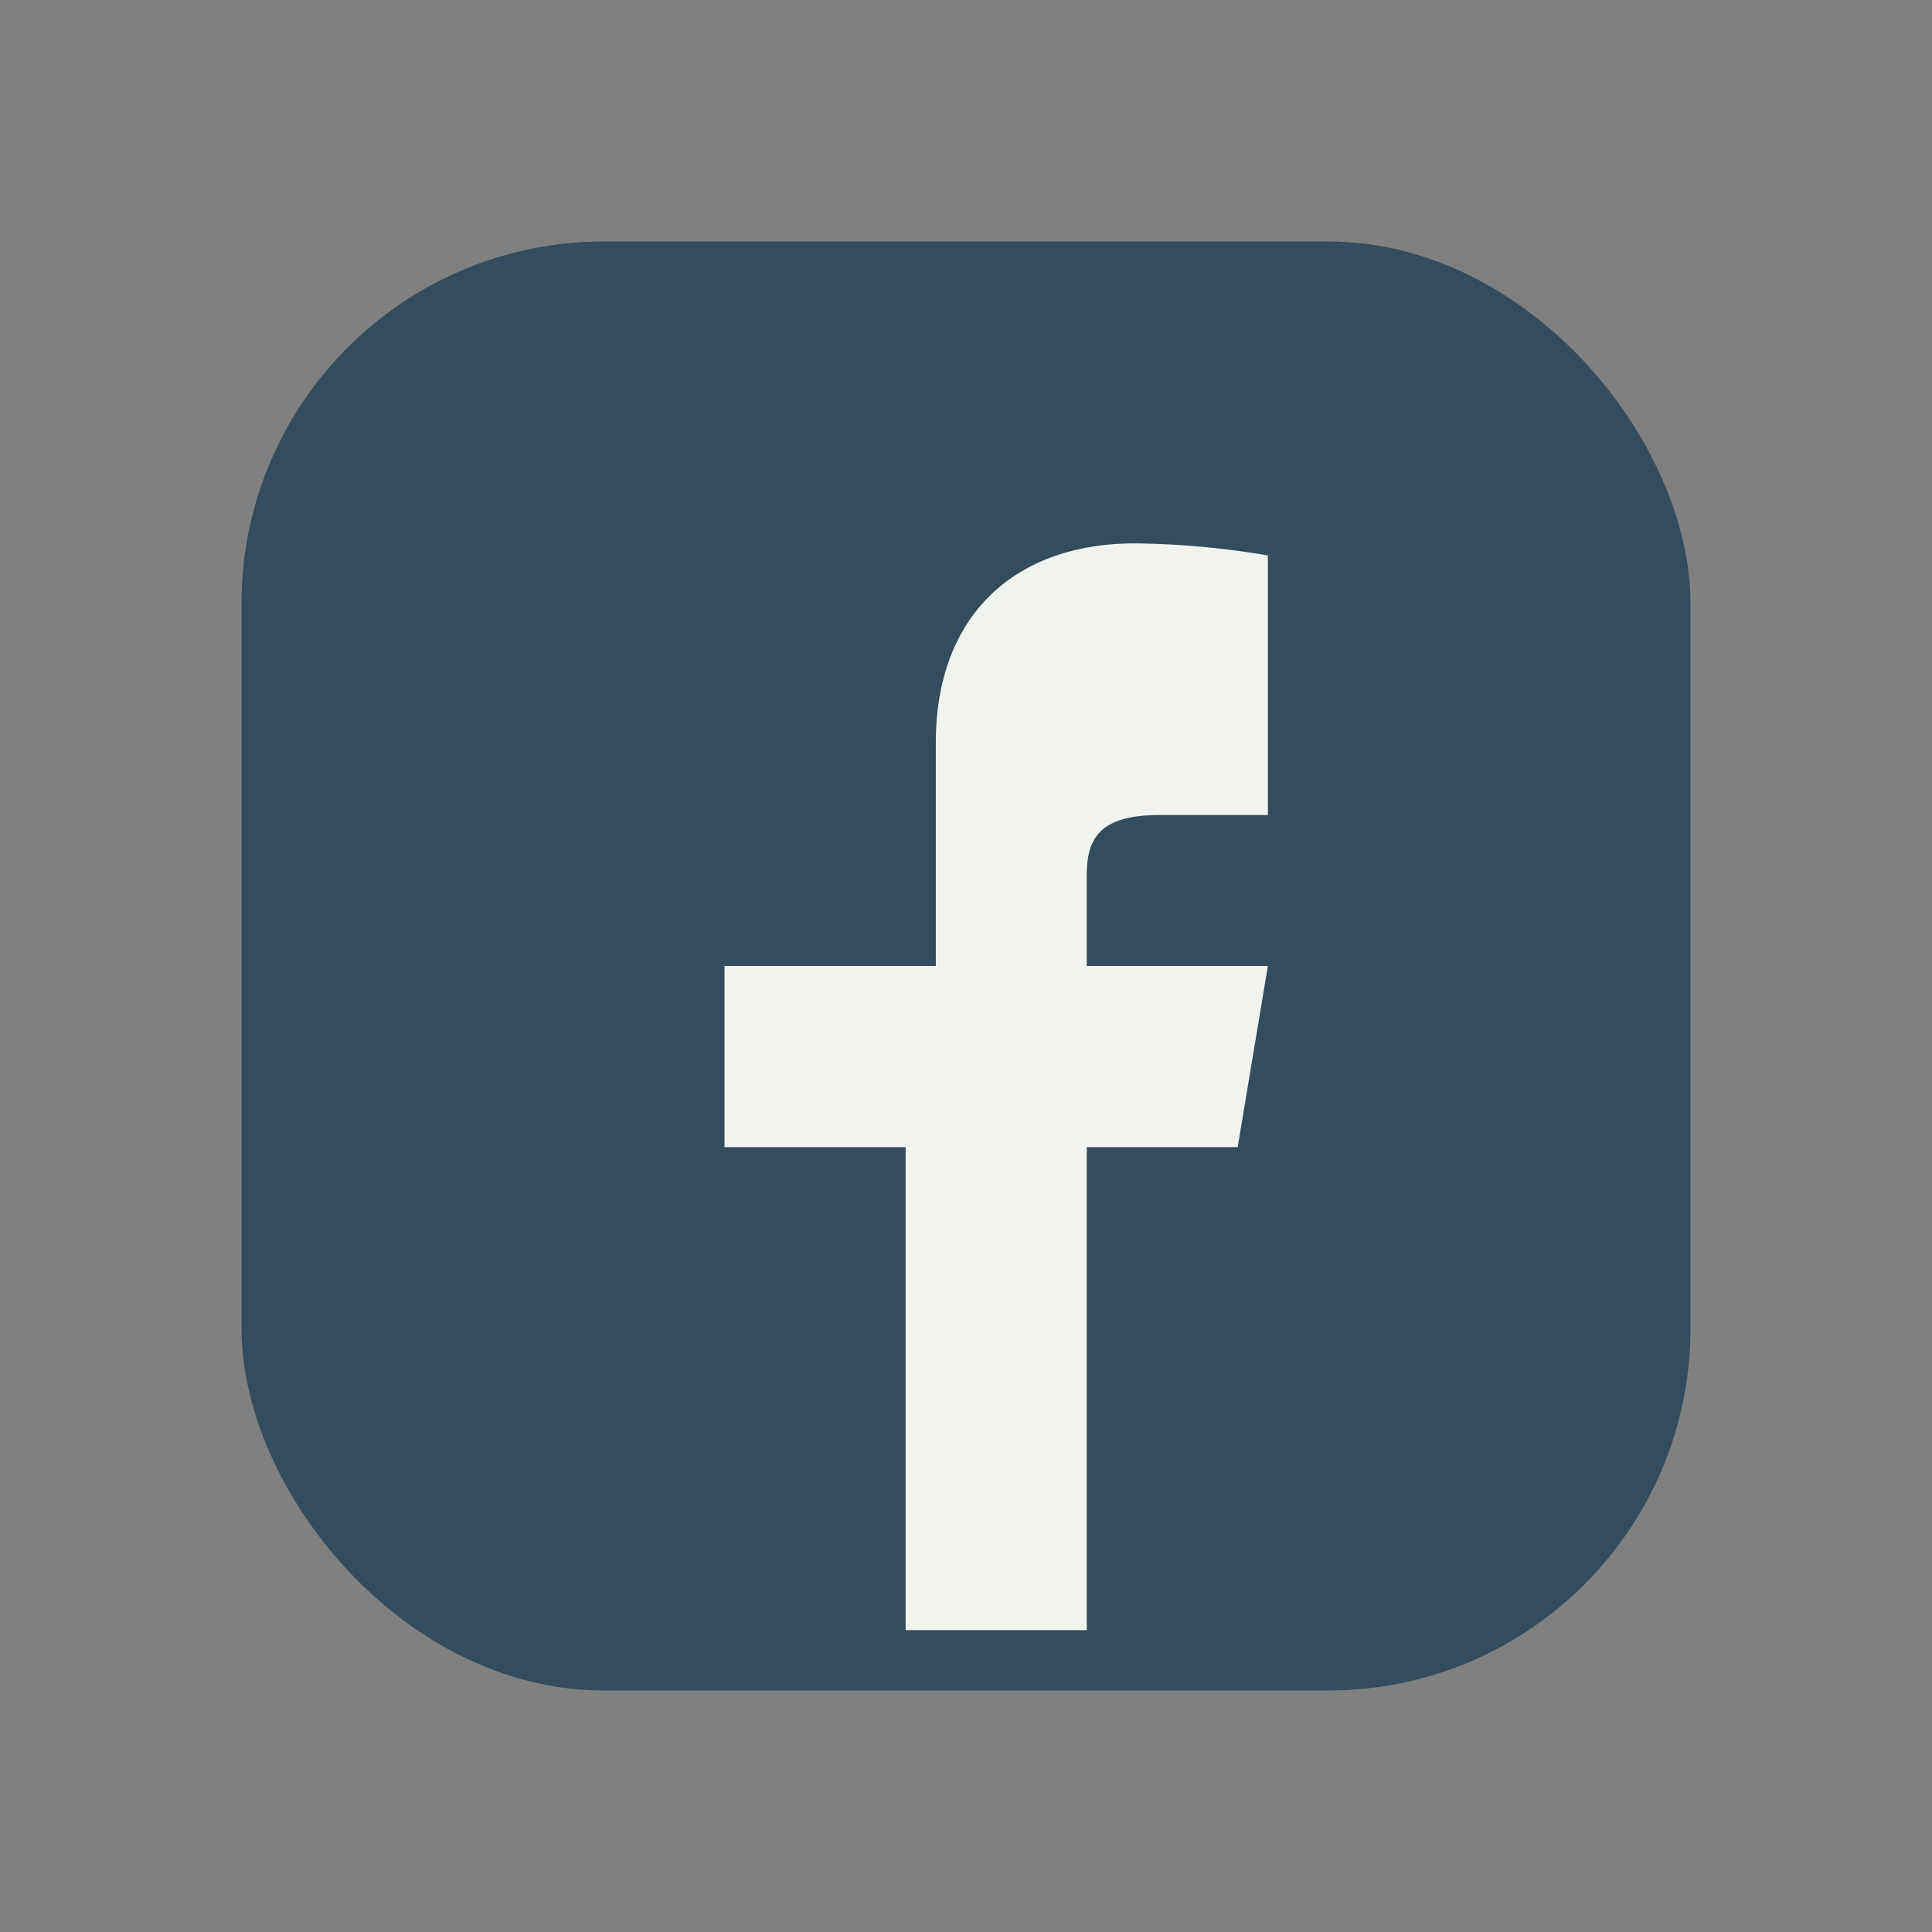
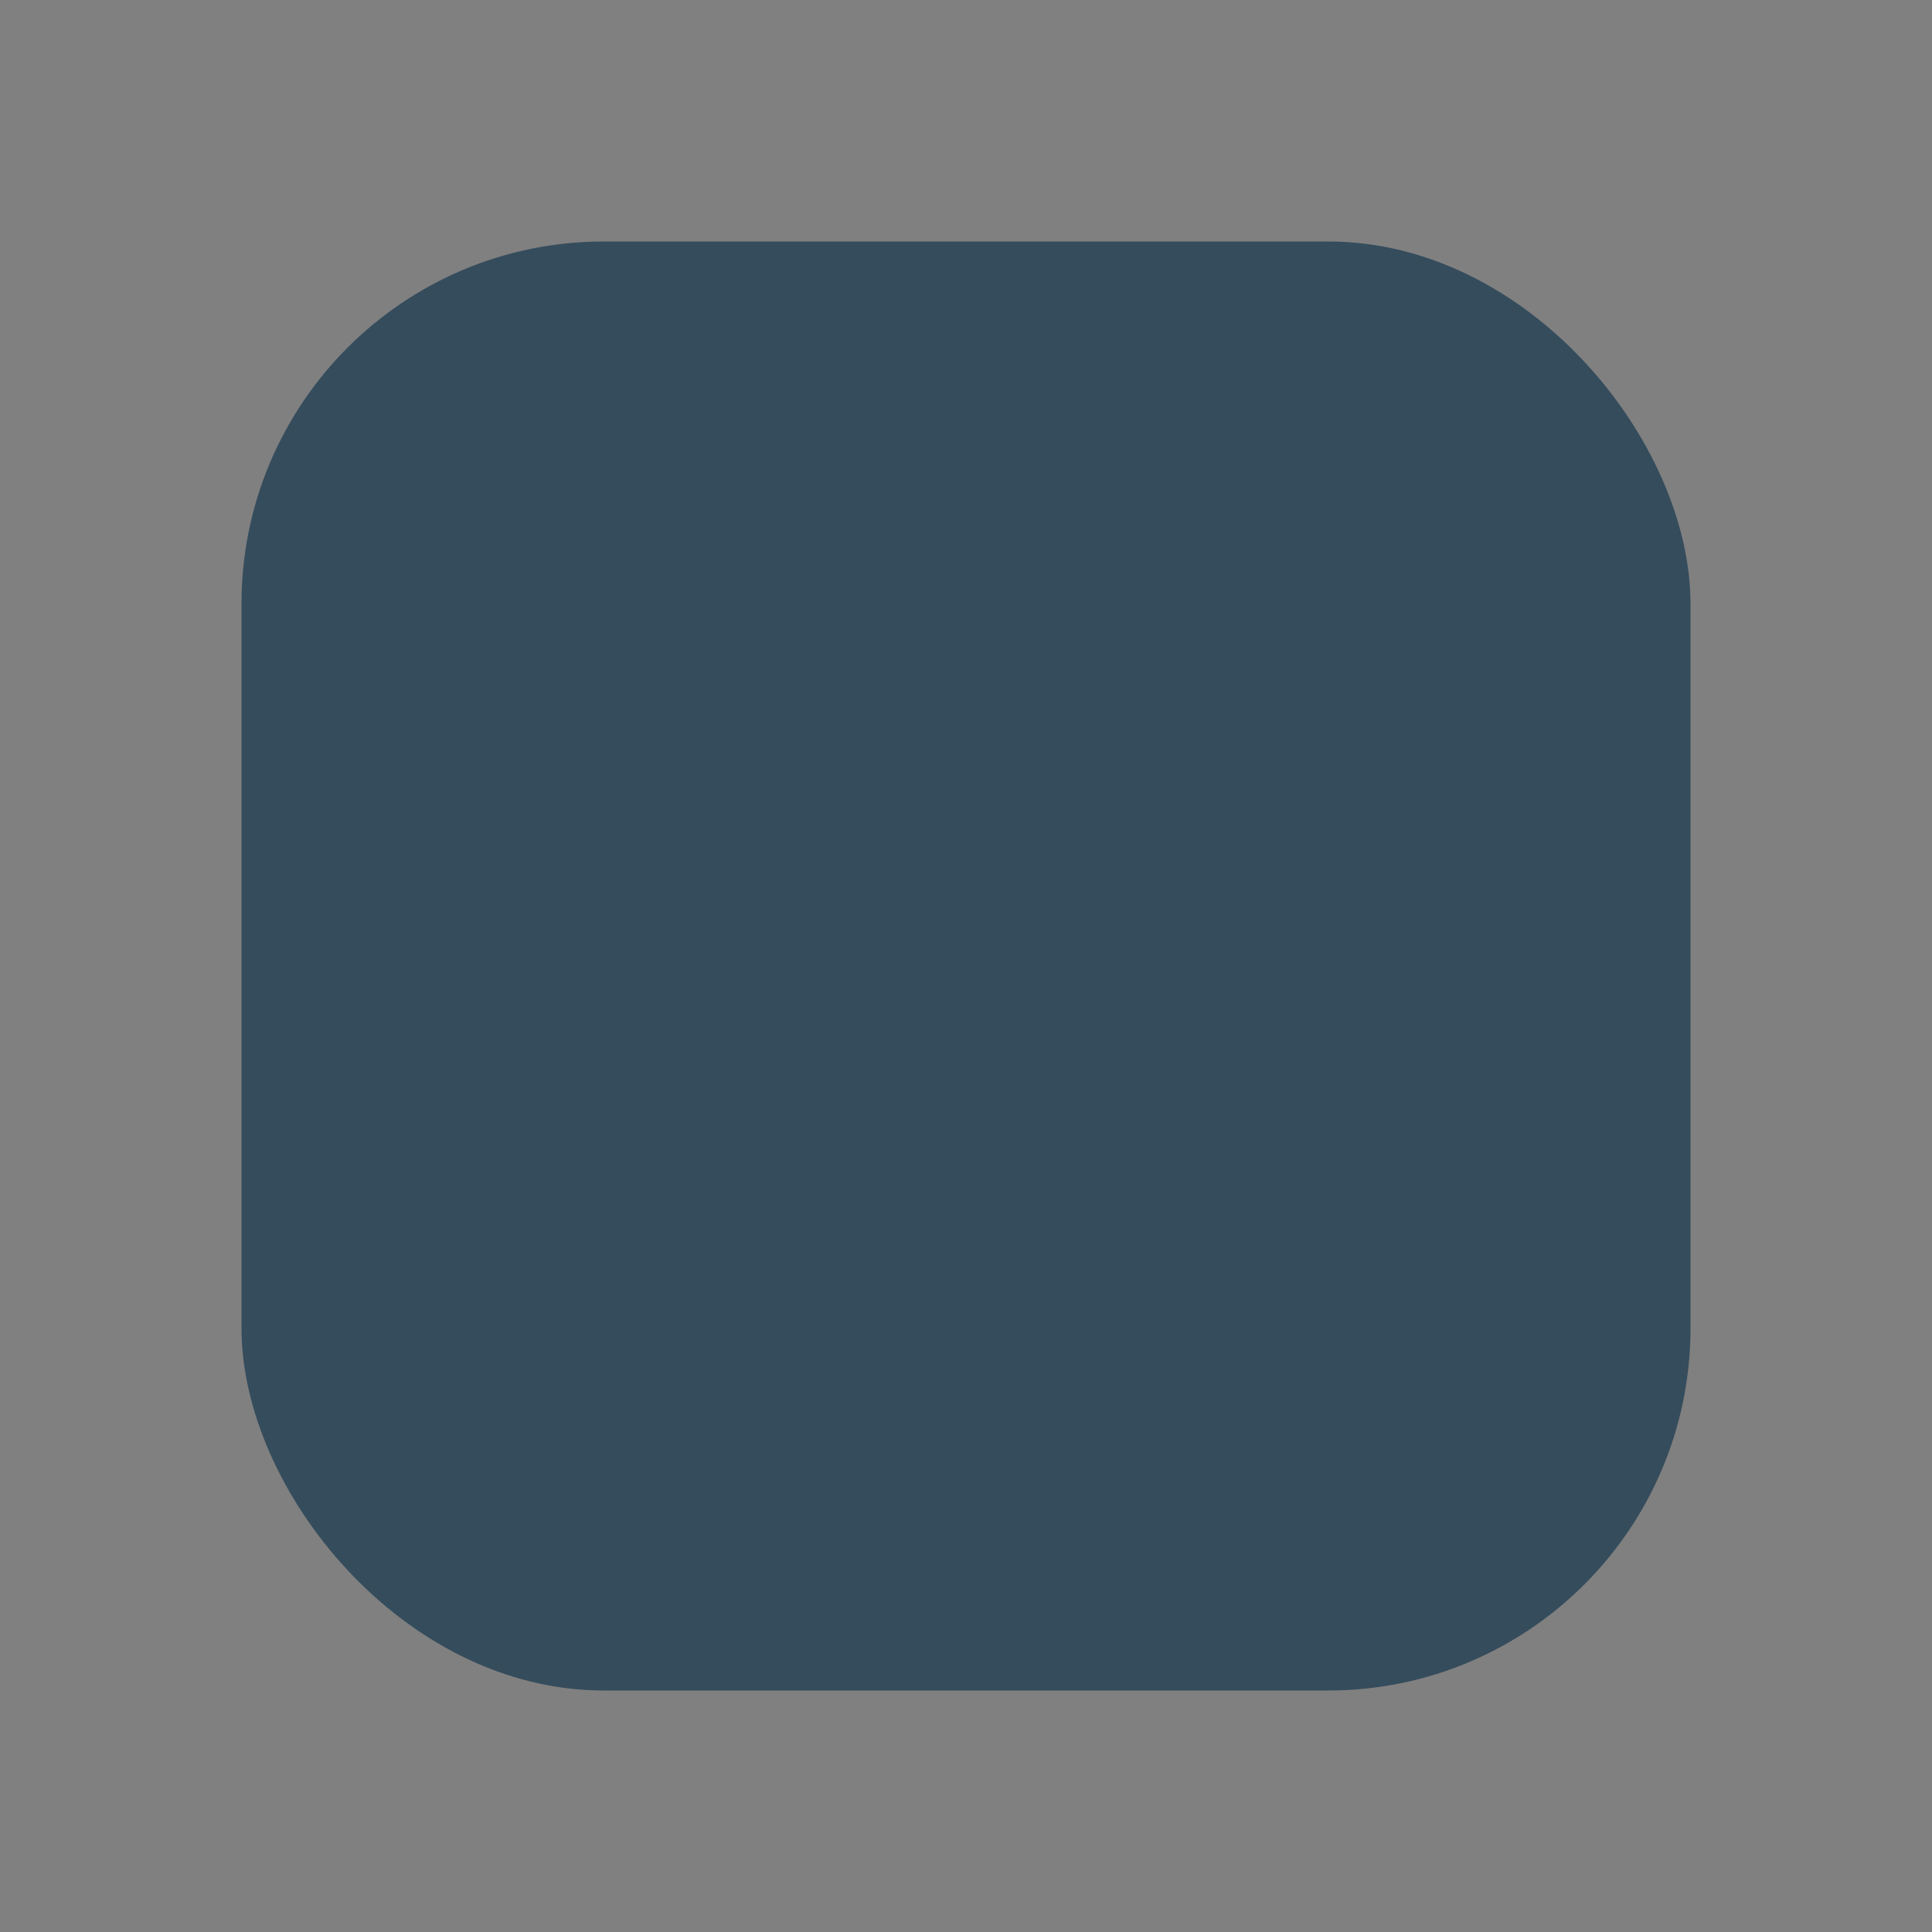
<svg xmlns="http://www.w3.org/2000/svg" width="32" height="32" viewBox="0 0 32 32">
  <rect x="0" y="0" width="32" height="32" fill="#808080" stroke="none" />
  <rect x="4" y="4" width="24" height="24" rx="6" fill="#354C5C" />
-   <path d="M18 27v-8h2.5l.5-3H18v-1.5c0-.6.2-1 1.2-1H21V9.2A14 14 0 0 0 18.8 9c-2 0-3.3 1.2-3.3 3.3V16H12v3h3v8z" fill="#F1F3EE" />
</svg>